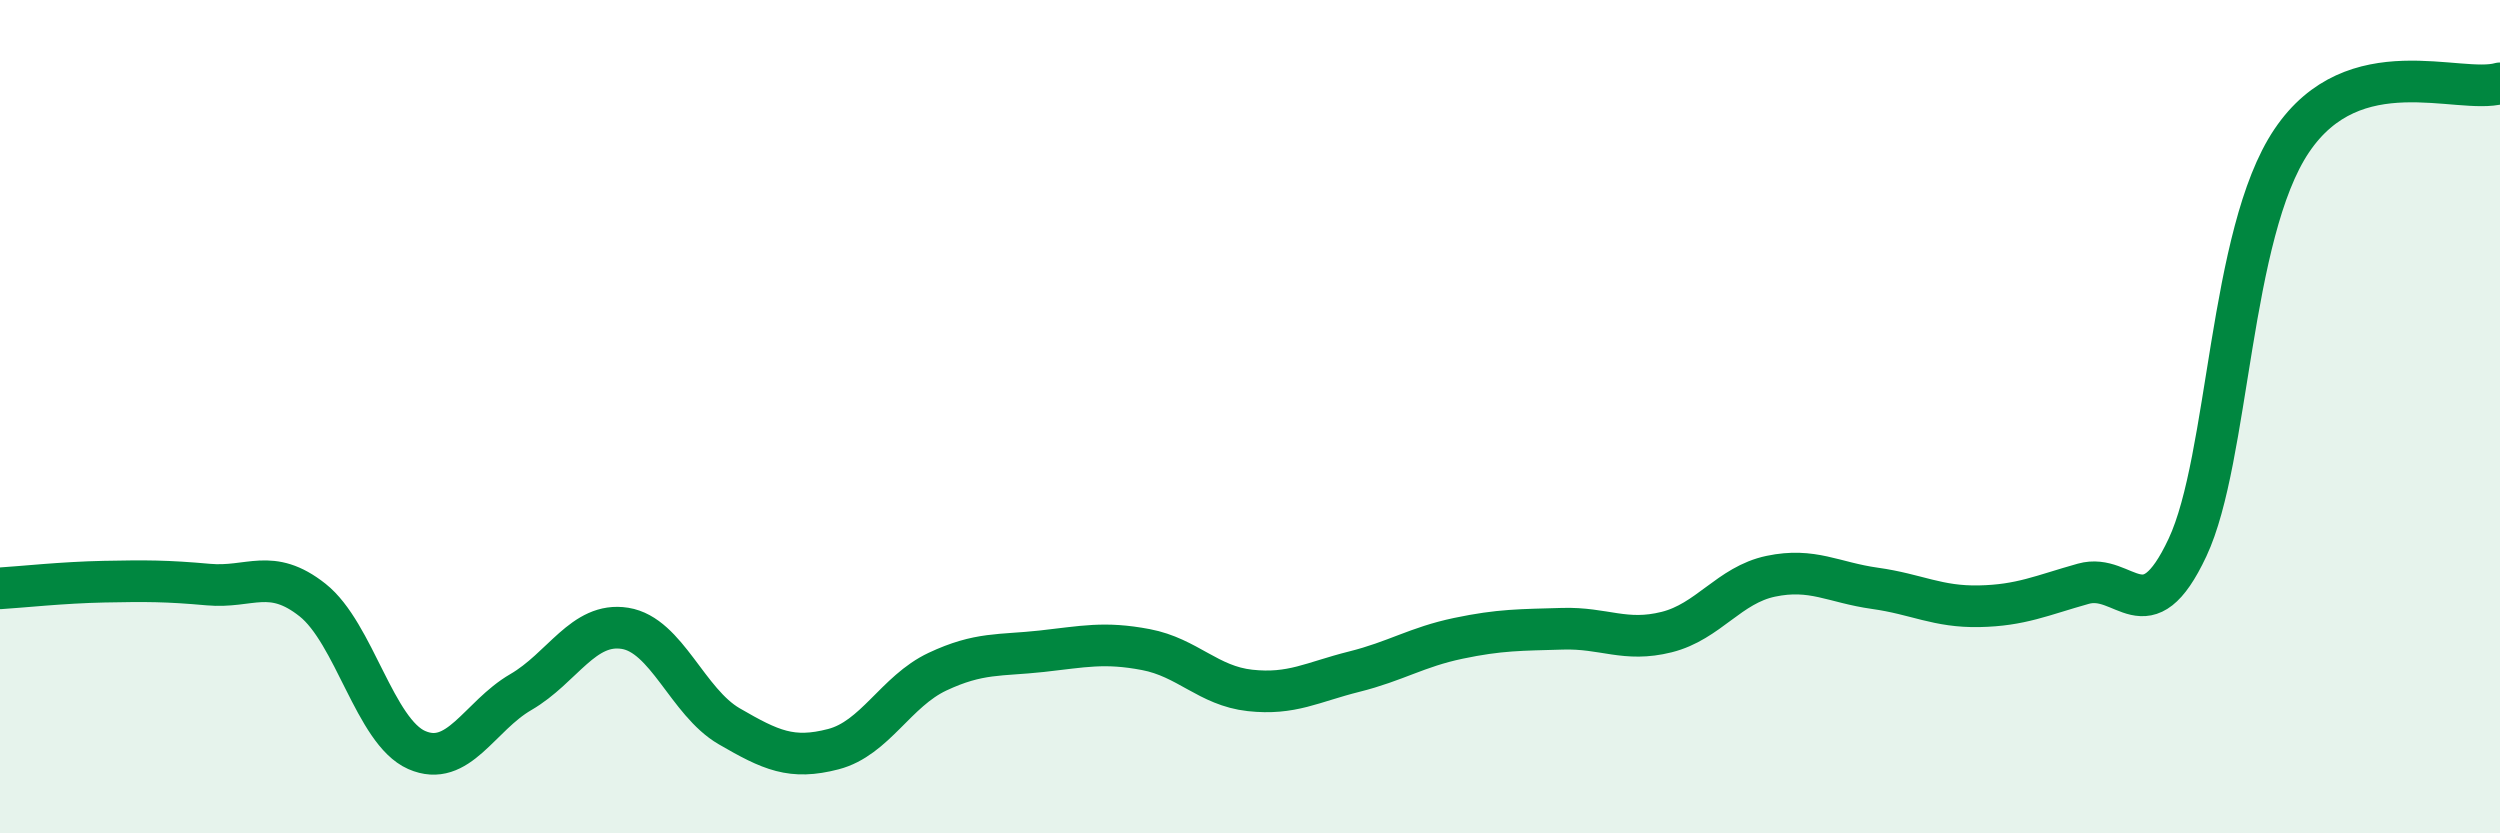
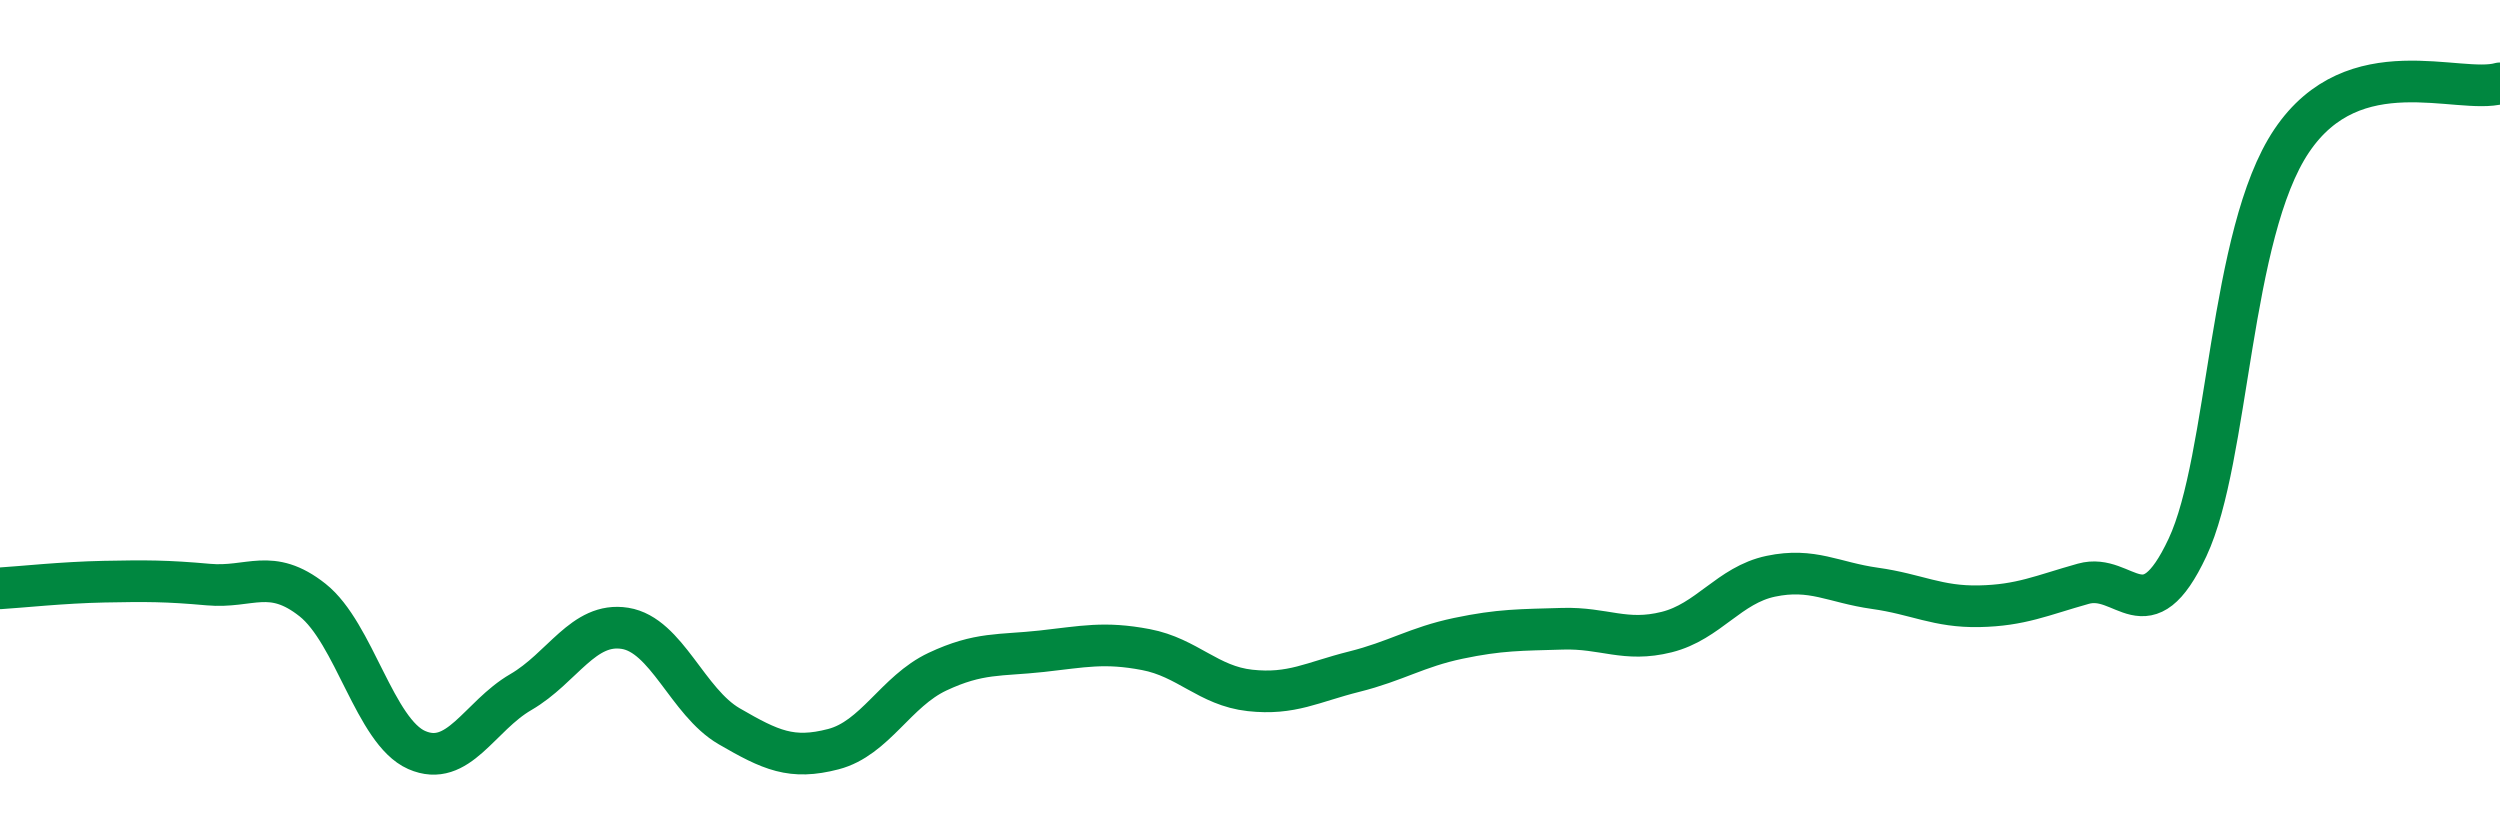
<svg xmlns="http://www.w3.org/2000/svg" width="60" height="20" viewBox="0 0 60 20">
-   <path d="M 0,14.12 C 0.5,14.09 1.5,13.98 2.5,13.96 C 3.5,13.94 4,13.94 5,14.03 C 6,14.12 6.5,13.61 7.5,14.4 C 8.5,15.19 9,17.56 10,18 C 11,18.44 11.5,17.19 12.5,16.61 C 13.5,16.03 14,14.92 15,15.08 C 16,15.24 16.5,16.85 17.5,17.43 C 18.5,18.01 19,18.24 20,17.98 C 21,17.72 21.5,16.59 22.5,16.12 C 23.5,15.65 24,15.74 25,15.63 C 26,15.52 26.5,15.4 27.5,15.59 C 28.5,15.78 29,16.46 30,16.57 C 31,16.68 31.5,16.37 32.5,16.12 C 33.5,15.87 34,15.53 35,15.32 C 36,15.11 36.5,15.12 37.5,15.09 C 38.5,15.06 39,15.42 40,15.17 C 41,14.92 41.5,14.04 42.5,13.83 C 43.5,13.62 44,13.98 45,14.12 C 46,14.26 46.5,14.57 47.5,14.55 C 48.5,14.53 49,14.29 50,14.01 C 51,13.73 51.5,15.27 52.5,13.14 C 53.5,11.01 53.5,5.61 55,3.38 C 56.5,1.15 59,2.28 60,2L60 20L0 20Z" fill="#008740" opacity="0.1" stroke-linecap="round" stroke-linejoin="round" />
  <path d="M 0,14.12 C 0.5,14.09 1.5,13.98 2.5,13.96 C 3.5,13.94 4,13.94 5,14.03 C 6,14.12 6.5,13.61 7.5,14.4 C 8.5,15.19 9,17.56 10,18 C 11,18.44 11.5,17.19 12.5,16.61 C 13.5,16.03 14,14.92 15,15.08 C 16,15.24 16.5,16.85 17.5,17.43 C 18.5,18.01 19,18.24 20,17.98 C 21,17.72 21.5,16.59 22.5,16.12 C 23.5,15.65 24,15.74 25,15.63 C 26,15.52 26.5,15.4 27.5,15.59 C 28.5,15.78 29,16.46 30,16.57 C 31,16.68 31.5,16.37 32.5,16.12 C 33.5,15.87 34,15.53 35,15.32 C 36,15.11 36.5,15.12 37.5,15.09 C 38.5,15.06 39,15.42 40,15.17 C 41,14.92 41.5,14.04 42.5,13.83 C 43.5,13.62 44,13.98 45,14.12 C 46,14.26 46.5,14.57 47.5,14.55 C 48.5,14.53 49,14.29 50,14.01 C 51,13.73 51.5,15.27 52.5,13.14 C 53.5,11.01 53.5,5.61 55,3.38 C 56.5,1.15 59,2.28 60,2" stroke="#008740" stroke-width="1" fill="none" stroke-linecap="round" stroke-linejoin="round" />
</svg>